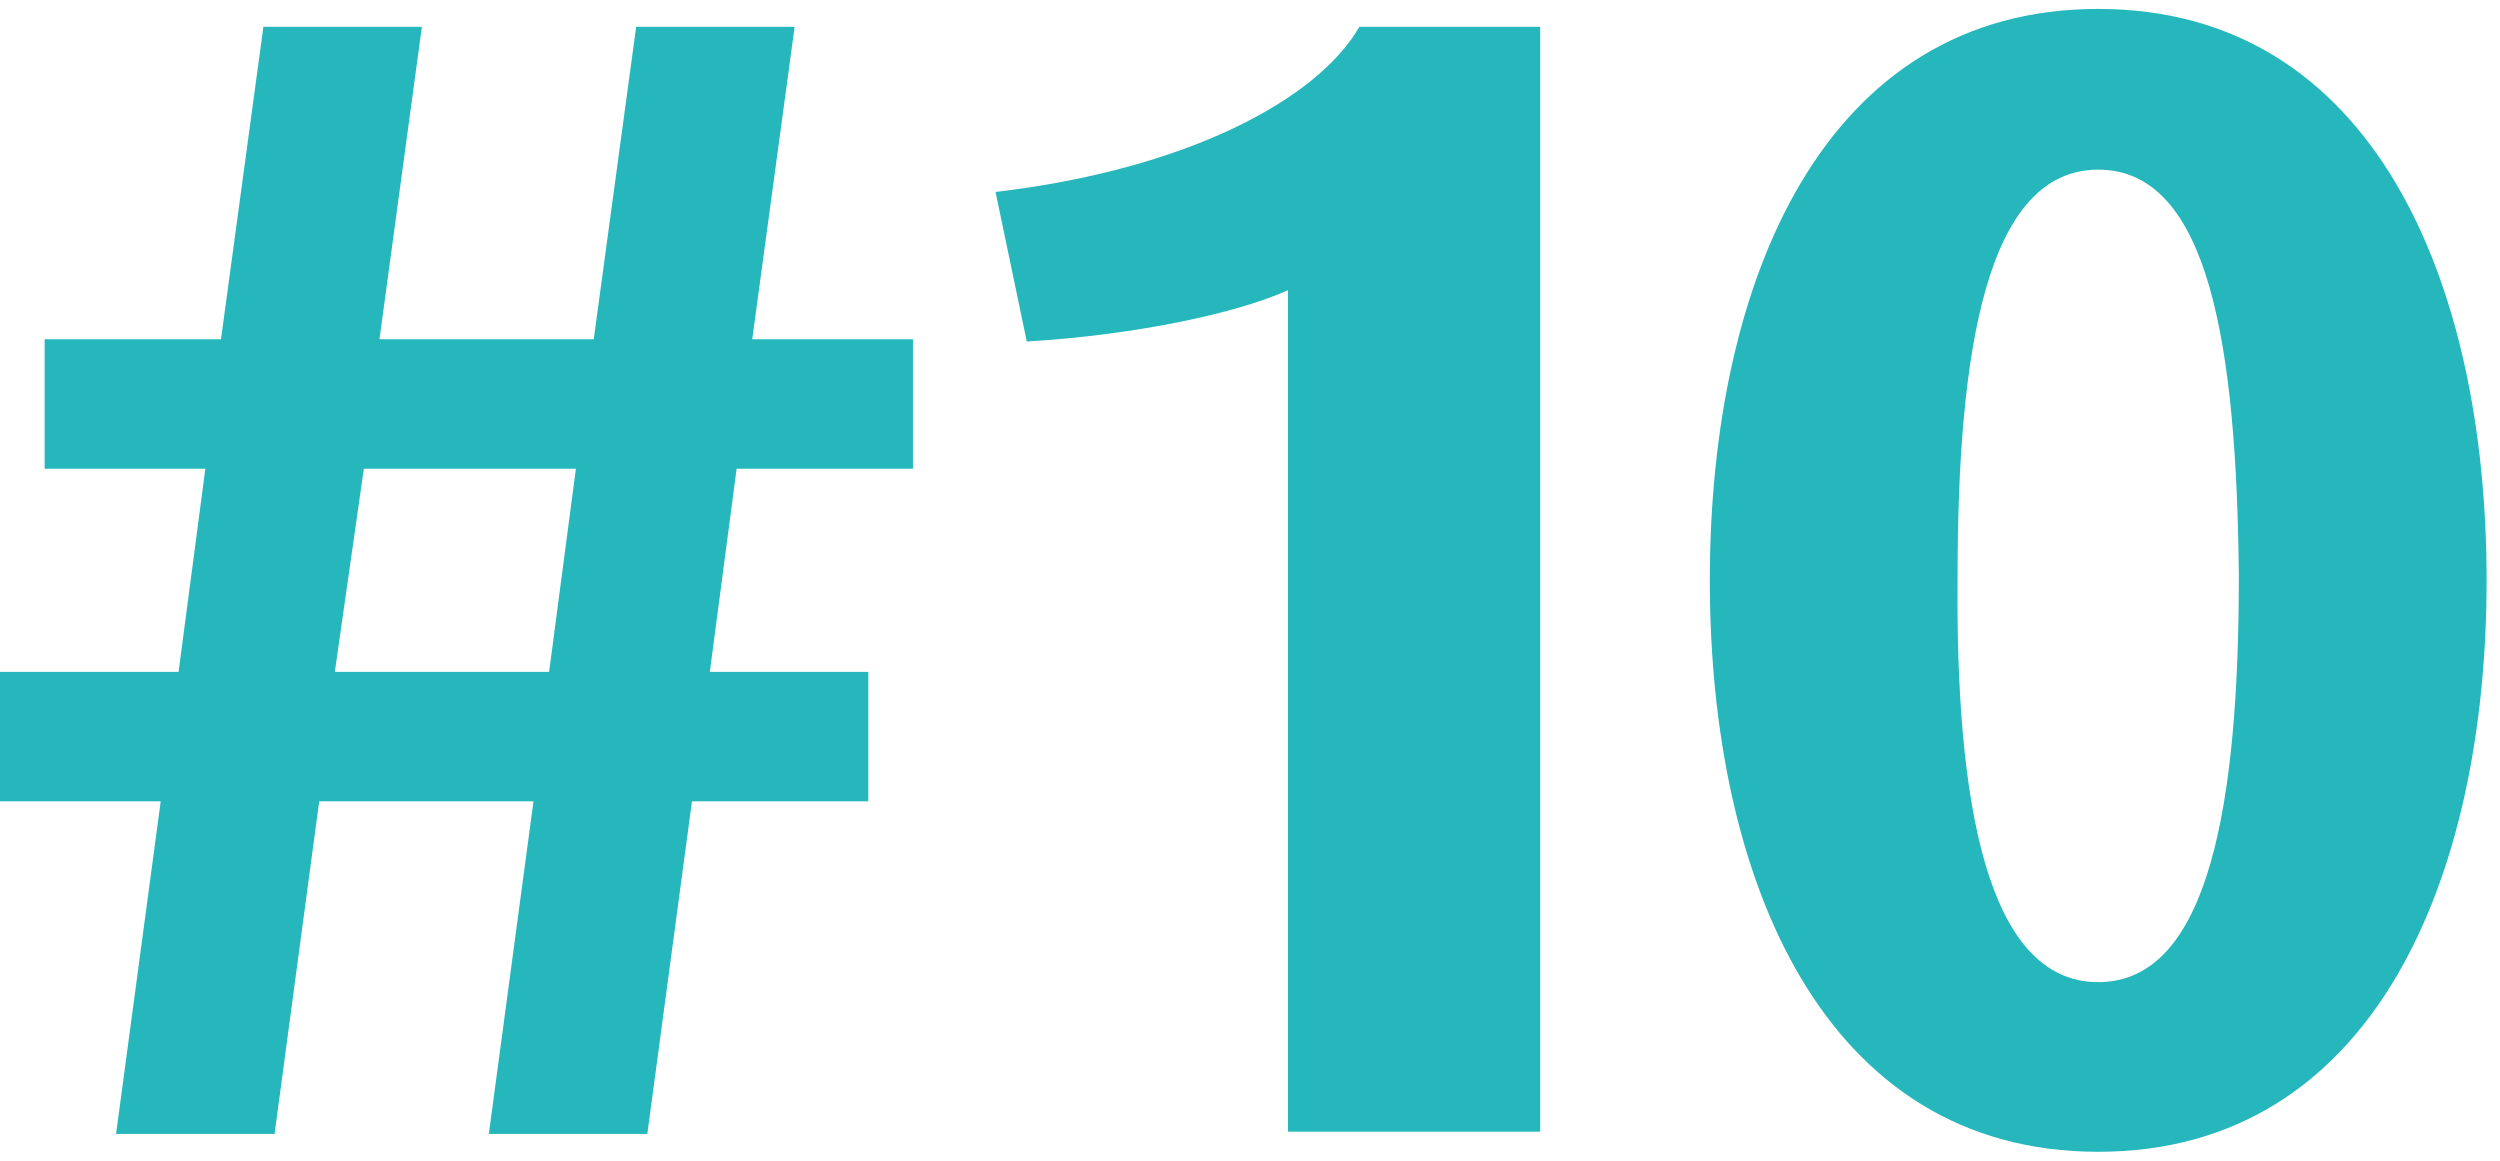
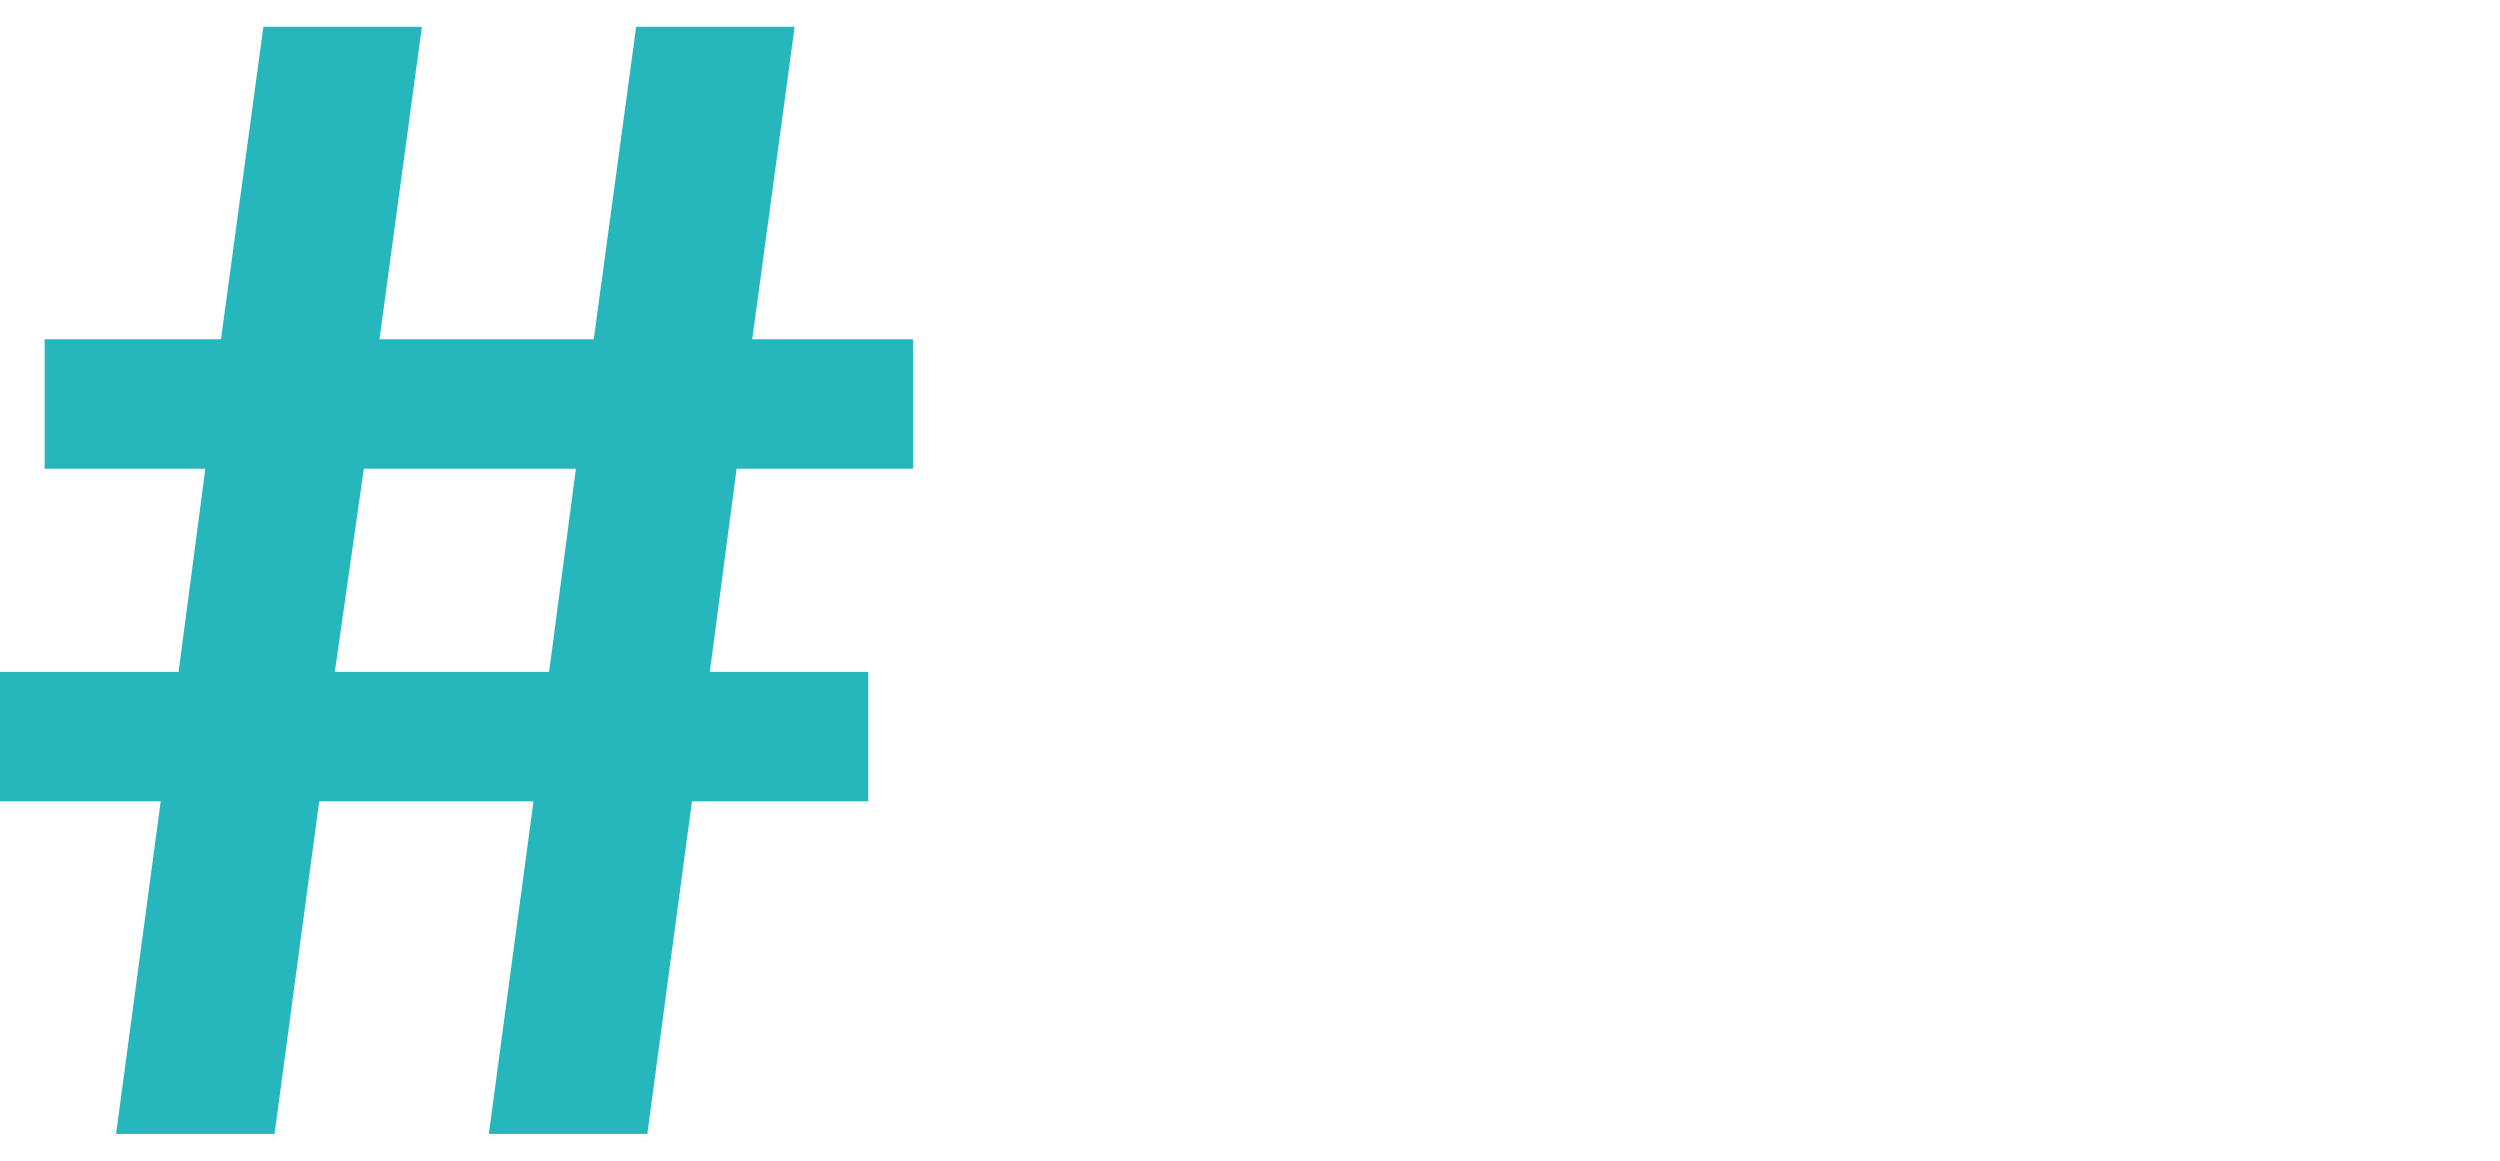
<svg xmlns="http://www.w3.org/2000/svg" version="1.1" id="Warstwa_1" x="0px" y="0px" viewBox="0 0 112 52" style="enable-background:new 0 0 112 52;" xml:space="preserve">
  <style type="text/css">
	.st0{fill:#25B7BC;}
</style>
  <g>
    <path class="st0" d="M33,21l-1.2,9.1h7.1v5.8H31l-2,14.9h-7.1l2-14.9h-9.6l-2,14.9H5.2l2-14.9H0v-5.8h8L9.2,21H2v-5.8h7.9l1.9-14   h7.1l-1.9,14h9.6l1.9-14h7.1l-1.9,14h7.2V21H33z M16.3,21L15,30.1h9.6l1.2-9.1H16.3z" />
-     <path class="st0" d="M57.7,50.8V13c-2.2,1-6.7,2-11.7,2.3l-1.4-6.7C53.1,7.6,59,4.5,60.9,1.2H69v49.5H57.7z" />
-     <path class="st0" d="M94,51.6c-12.3,0-17.4-12.2-17.4-25.6c0-13.4,5.1-25.6,17.4-25.6c12.3,0,17.4,12.2,17.4,25.6   C111.4,39.4,106.3,51.6,94,51.6z M94,7.6c-5,0-6.3,8.1-6.3,18.2C87.6,35.9,89,44,94,44c5,0,6.3-8.1,6.3-18.2   C100.2,15.6,99,7.6,94,7.6z" />
  </g>
</svg>